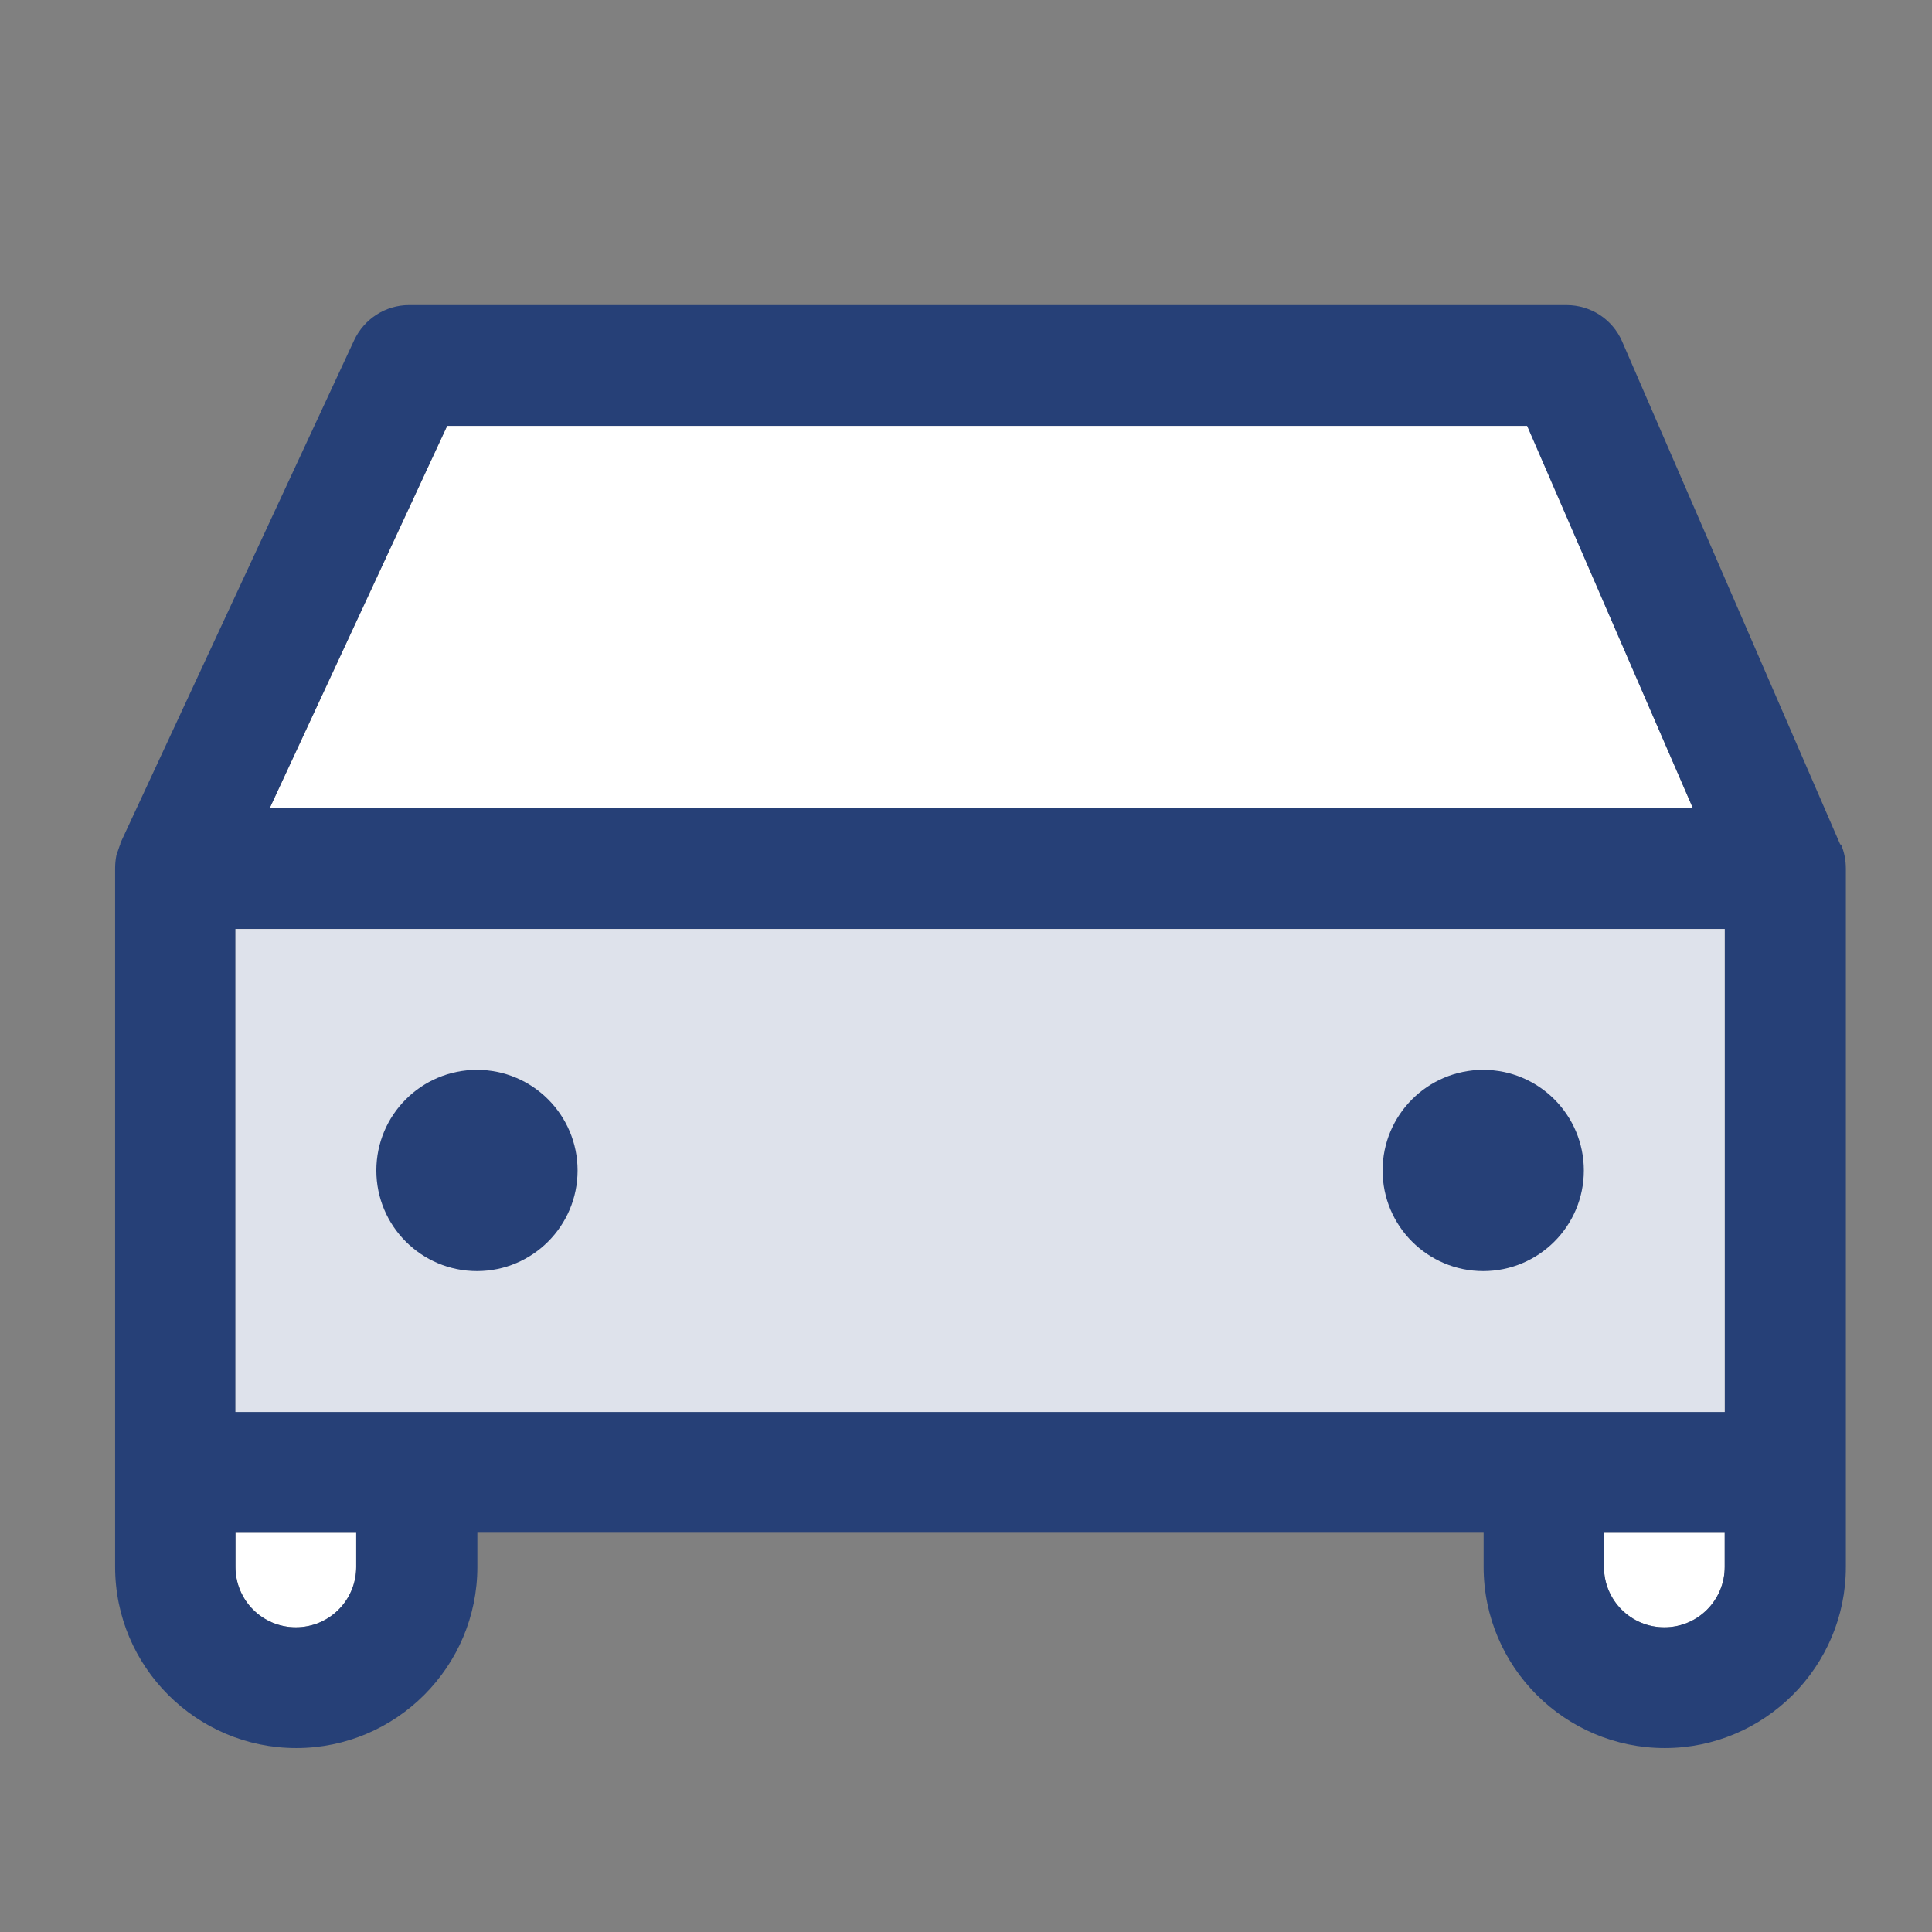
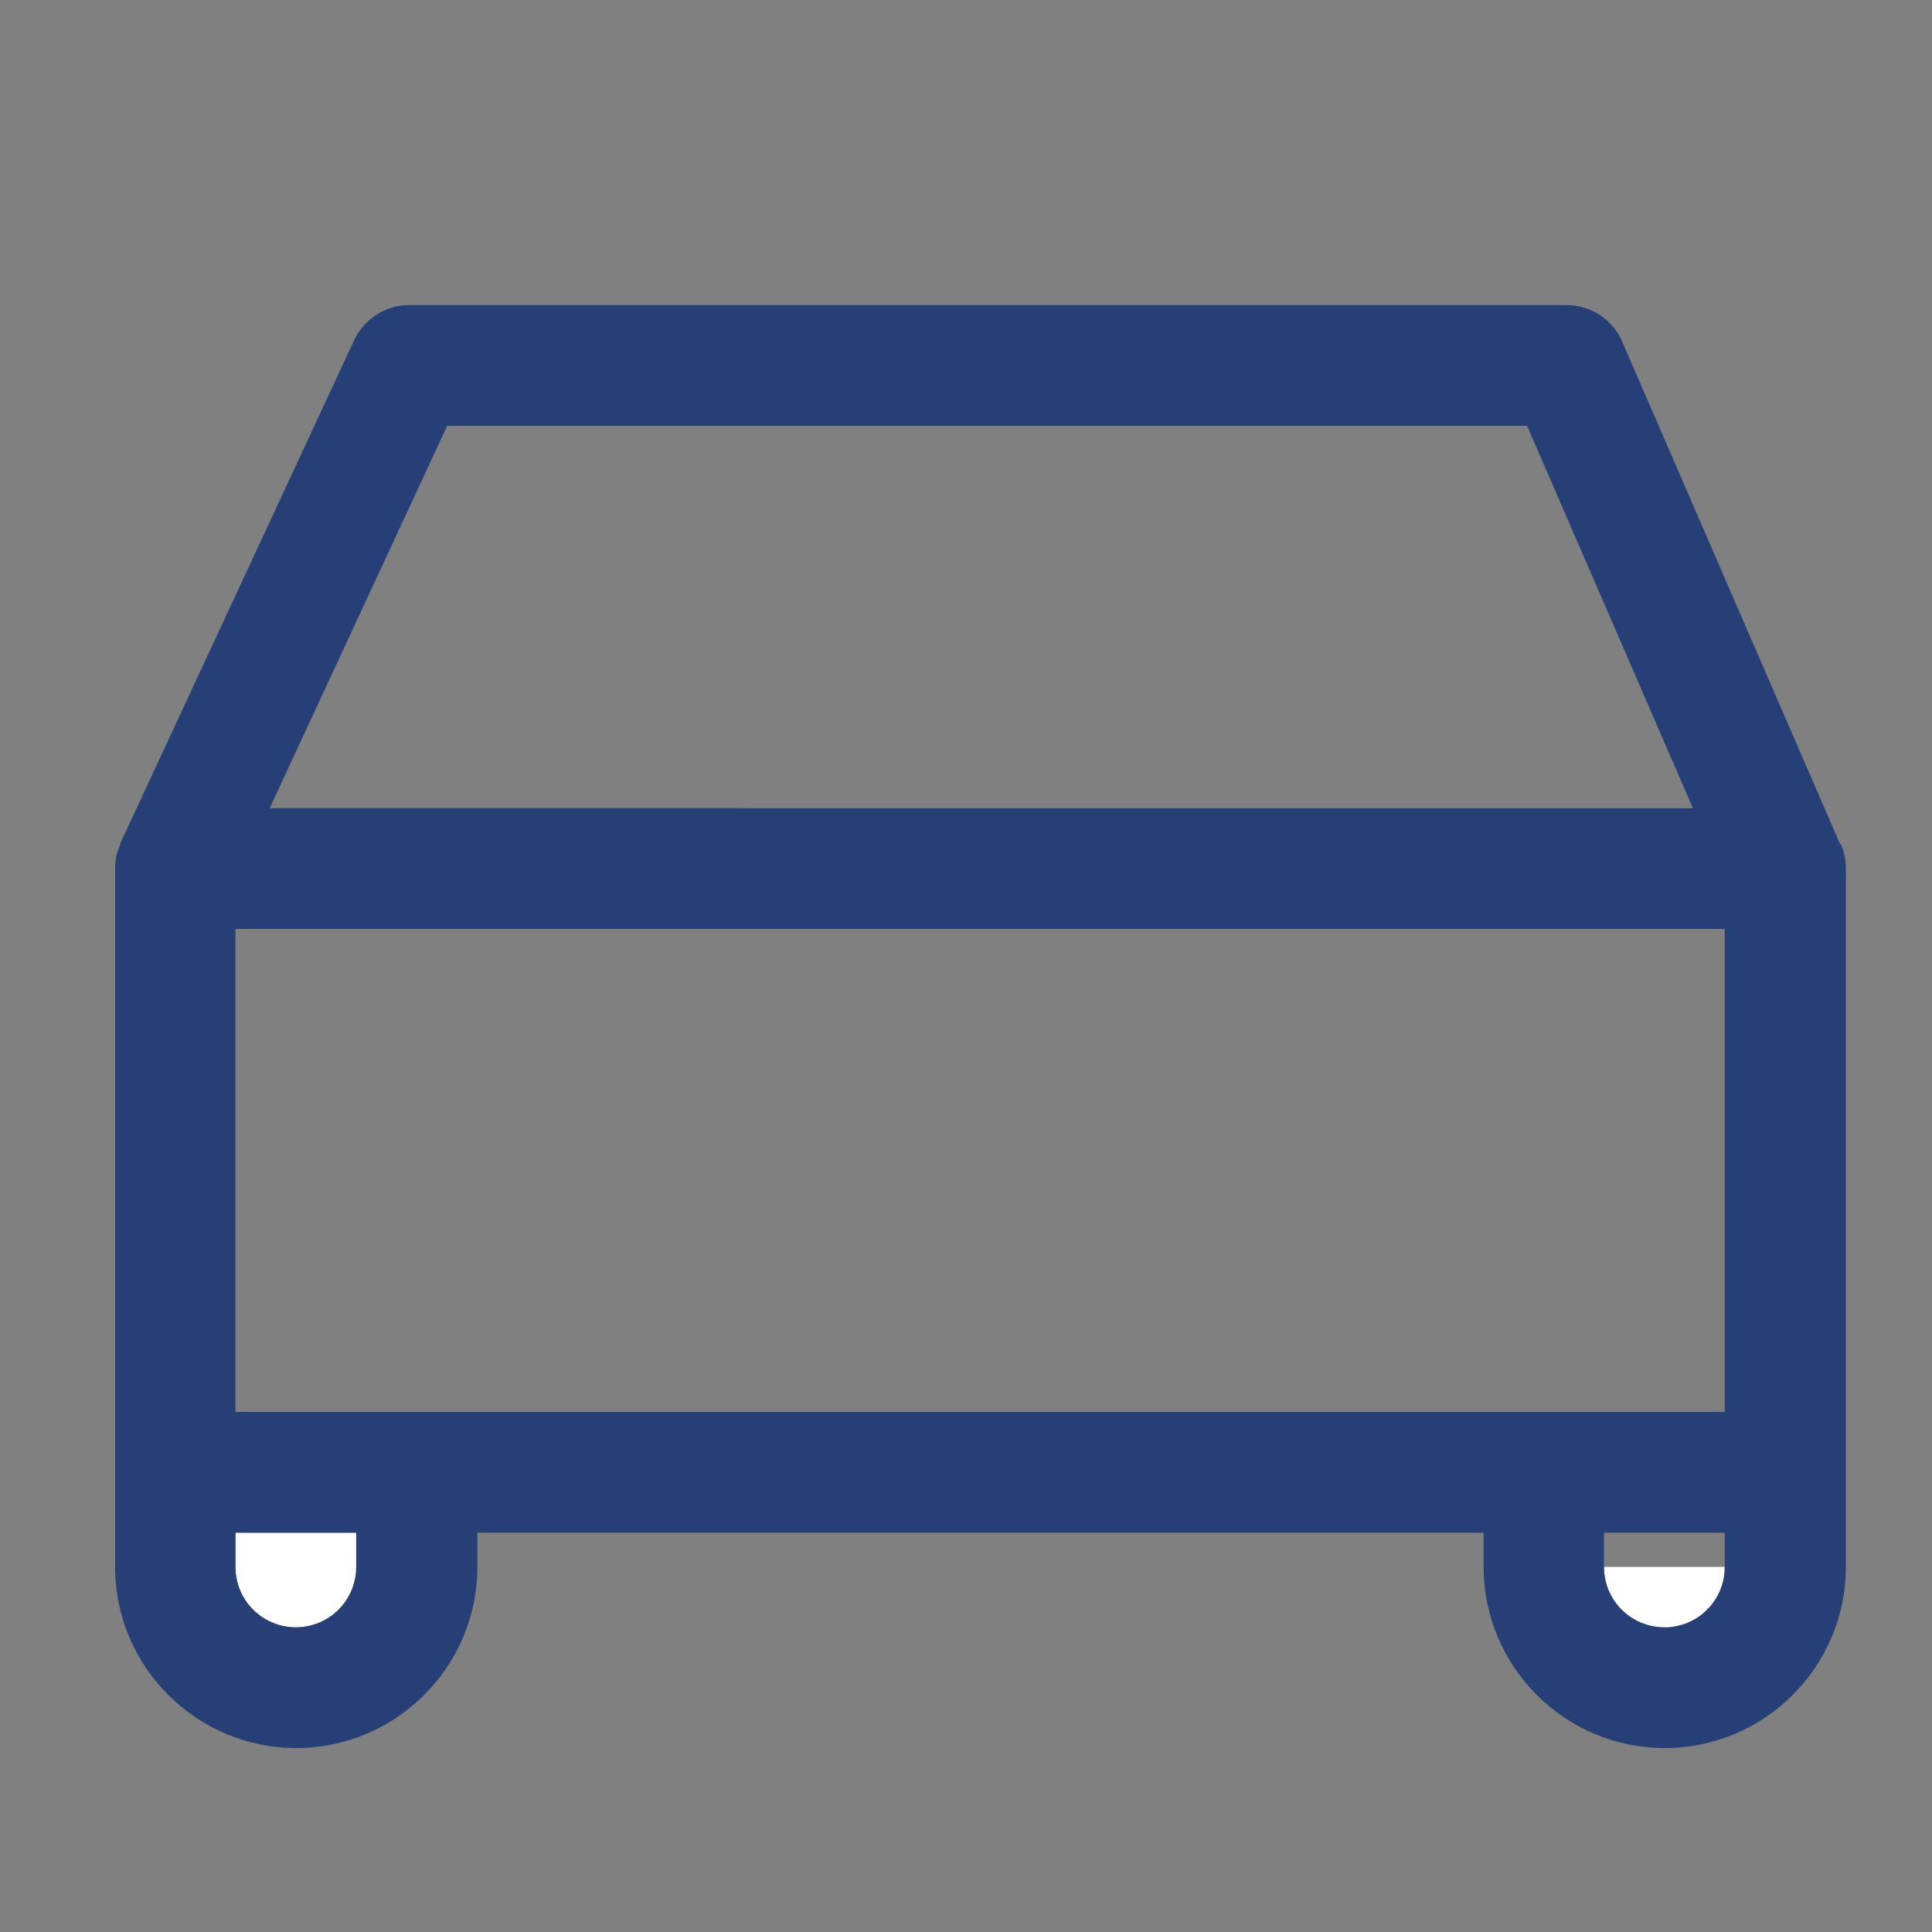
<svg xmlns="http://www.w3.org/2000/svg" id="Layer_1" data-name="Layer 1" viewBox="0 0 48 48">
  <rect x="0" y="0" width="48" height="48" fill="#808080" stroke="none" />
  <defs>
    <style>
      .cls-1 {
        fill: none;
      }

      .cls-2 {
        fill: #264077;
      }

      .cls-3 {
        fill: #fff;
      }

      .cls-4 {
        fill: #dee2eb;
      }
    </style>
  </defs>
  <path class="cls-3" d="M8.85,38.93c0,.83-.67,1.5-1.5,1.5s-1.5-.67-1.5-1.5v-.85h3v.85Z" />
-   <path class="cls-3" d="M41.35,40.43c-.83,0-1.5-.67-1.5-1.5v-.85h3v.85c0,.83-.67,1.5-1.5,1.5Z" />
-   <polygon class="cls-3" points="42.06 20.08 37.95 10.58 11.11 10.58 6.7 20.08 42.06 20.08" />
+   <path class="cls-3" d="M41.35,40.43c-.83,0-1.5-.67-1.5-1.5h3v.85c0,.83-.67,1.5-1.5,1.5Z" />
  <path class="cls-2" d="M45.72,20.98l-5.42-12.5c-.24-.55-.78-.9-1.38-.9H10.16c-.58,0-1.11.34-1.36.87l-5.81,12.5s0,.01,0,.02c-.03.07-.05.15-.08.22,0,.02-.02.05-.02.07-.02.1-.03.21-.03.32v17.35c0,2.48,2.02,4.5,4.5,4.5s4.5-2.02,4.5-4.5v-.85h25v.85c0,2.48,2.02,4.5,4.5,4.5s4.5-2.02,4.5-4.5v-17.35c0-.21-.04-.41-.12-.6ZM11.11,10.58h26.83l4.12,9.5H6.7l4.41-9.5ZM8.85,38.93c0,.83-.67,1.5-1.5,1.5s-1.5-.67-1.5-1.5v-.85h3v.85ZM41.35,40.43c-.83,0-1.5-.67-1.5-1.5v-.85h3v.85c0,.83-.67,1.5-1.5,1.5ZM42.85,35.08H5.85v-12h37v12Z" />
-   <polygon class="cls-4" points="5.85 35.08 42.85 35.08 42.85 33.43 42.85 23.08 5.85 23.08 5.85 33.43 5.85 35.08" />
-   <path class="cls-2" d="M36.85,31.58c-1.38,0-2.5-1.12-2.5-2.5s1.12-2.5,2.5-2.5,2.5,1.12,2.5,2.5-1.12,2.5-2.5,2.5Z" />
-   <path class="cls-2" d="M11.85,31.58c-1.38,0-2.5-1.12-2.5-2.5s1.12-2.5,2.5-2.5,2.5,1.12,2.5,2.5-1.12,2.5-2.5,2.5Z" />
  <rect class="cls-1" x="0" width="48" height="48" />
</svg>